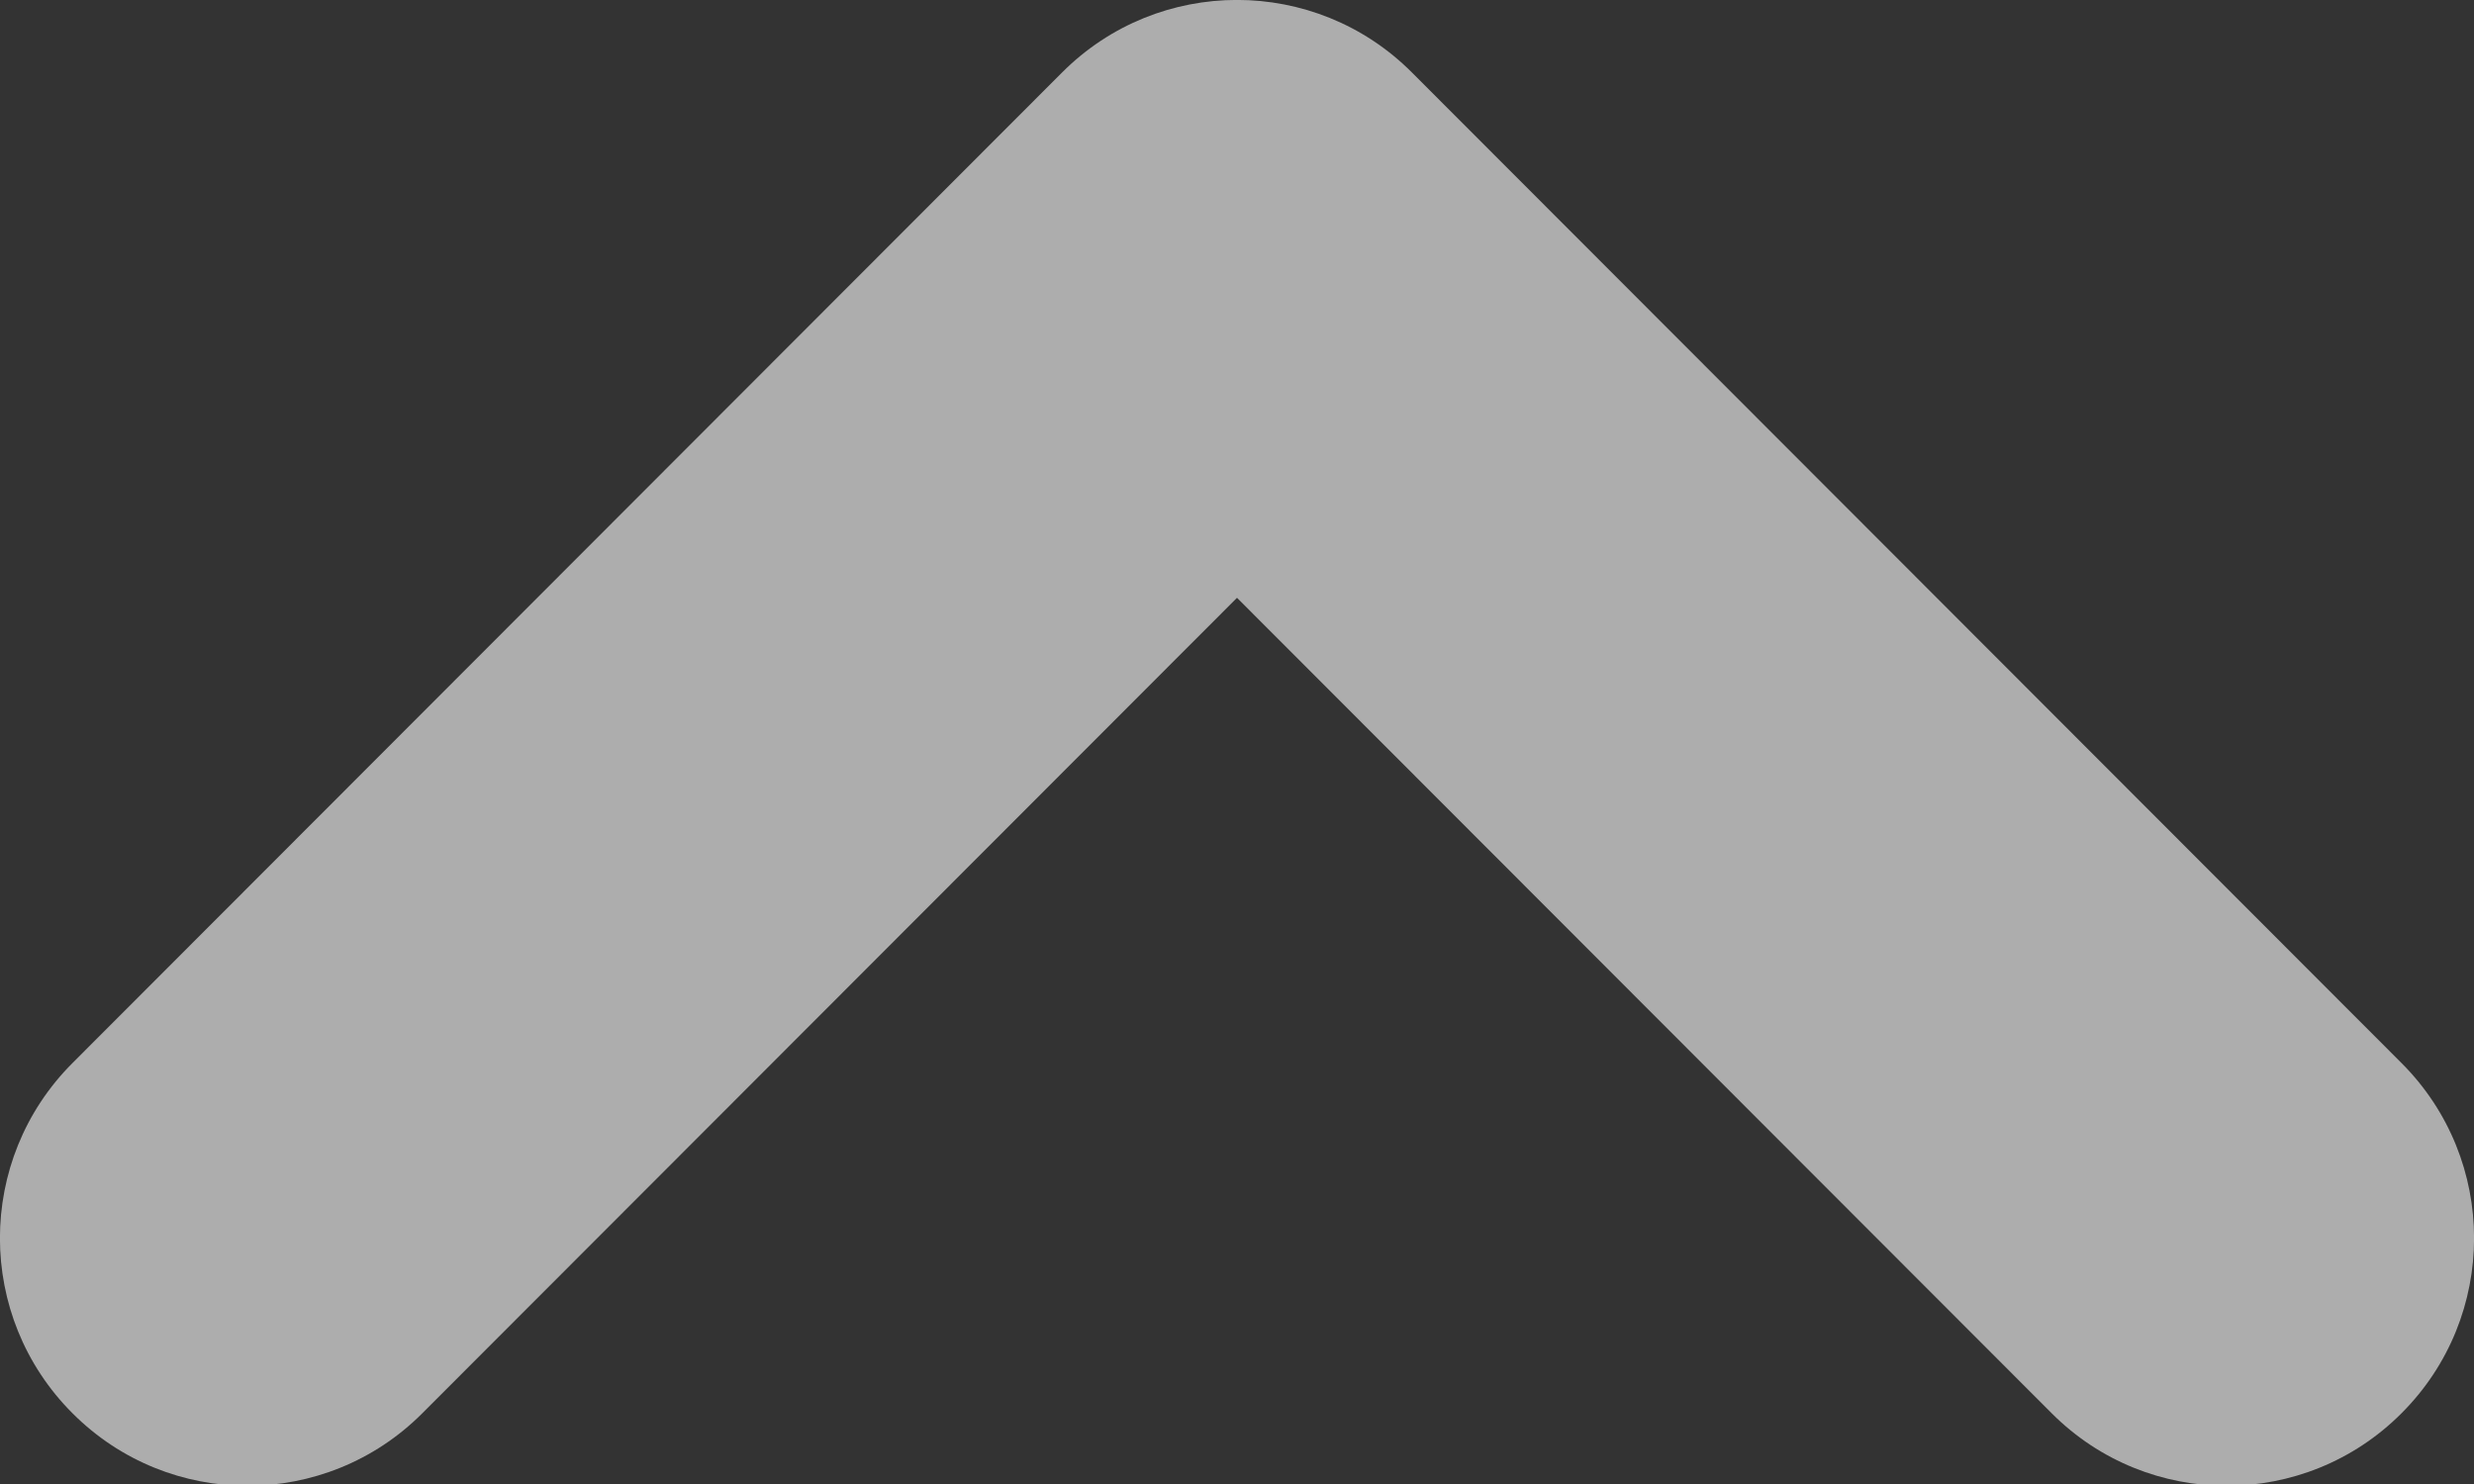
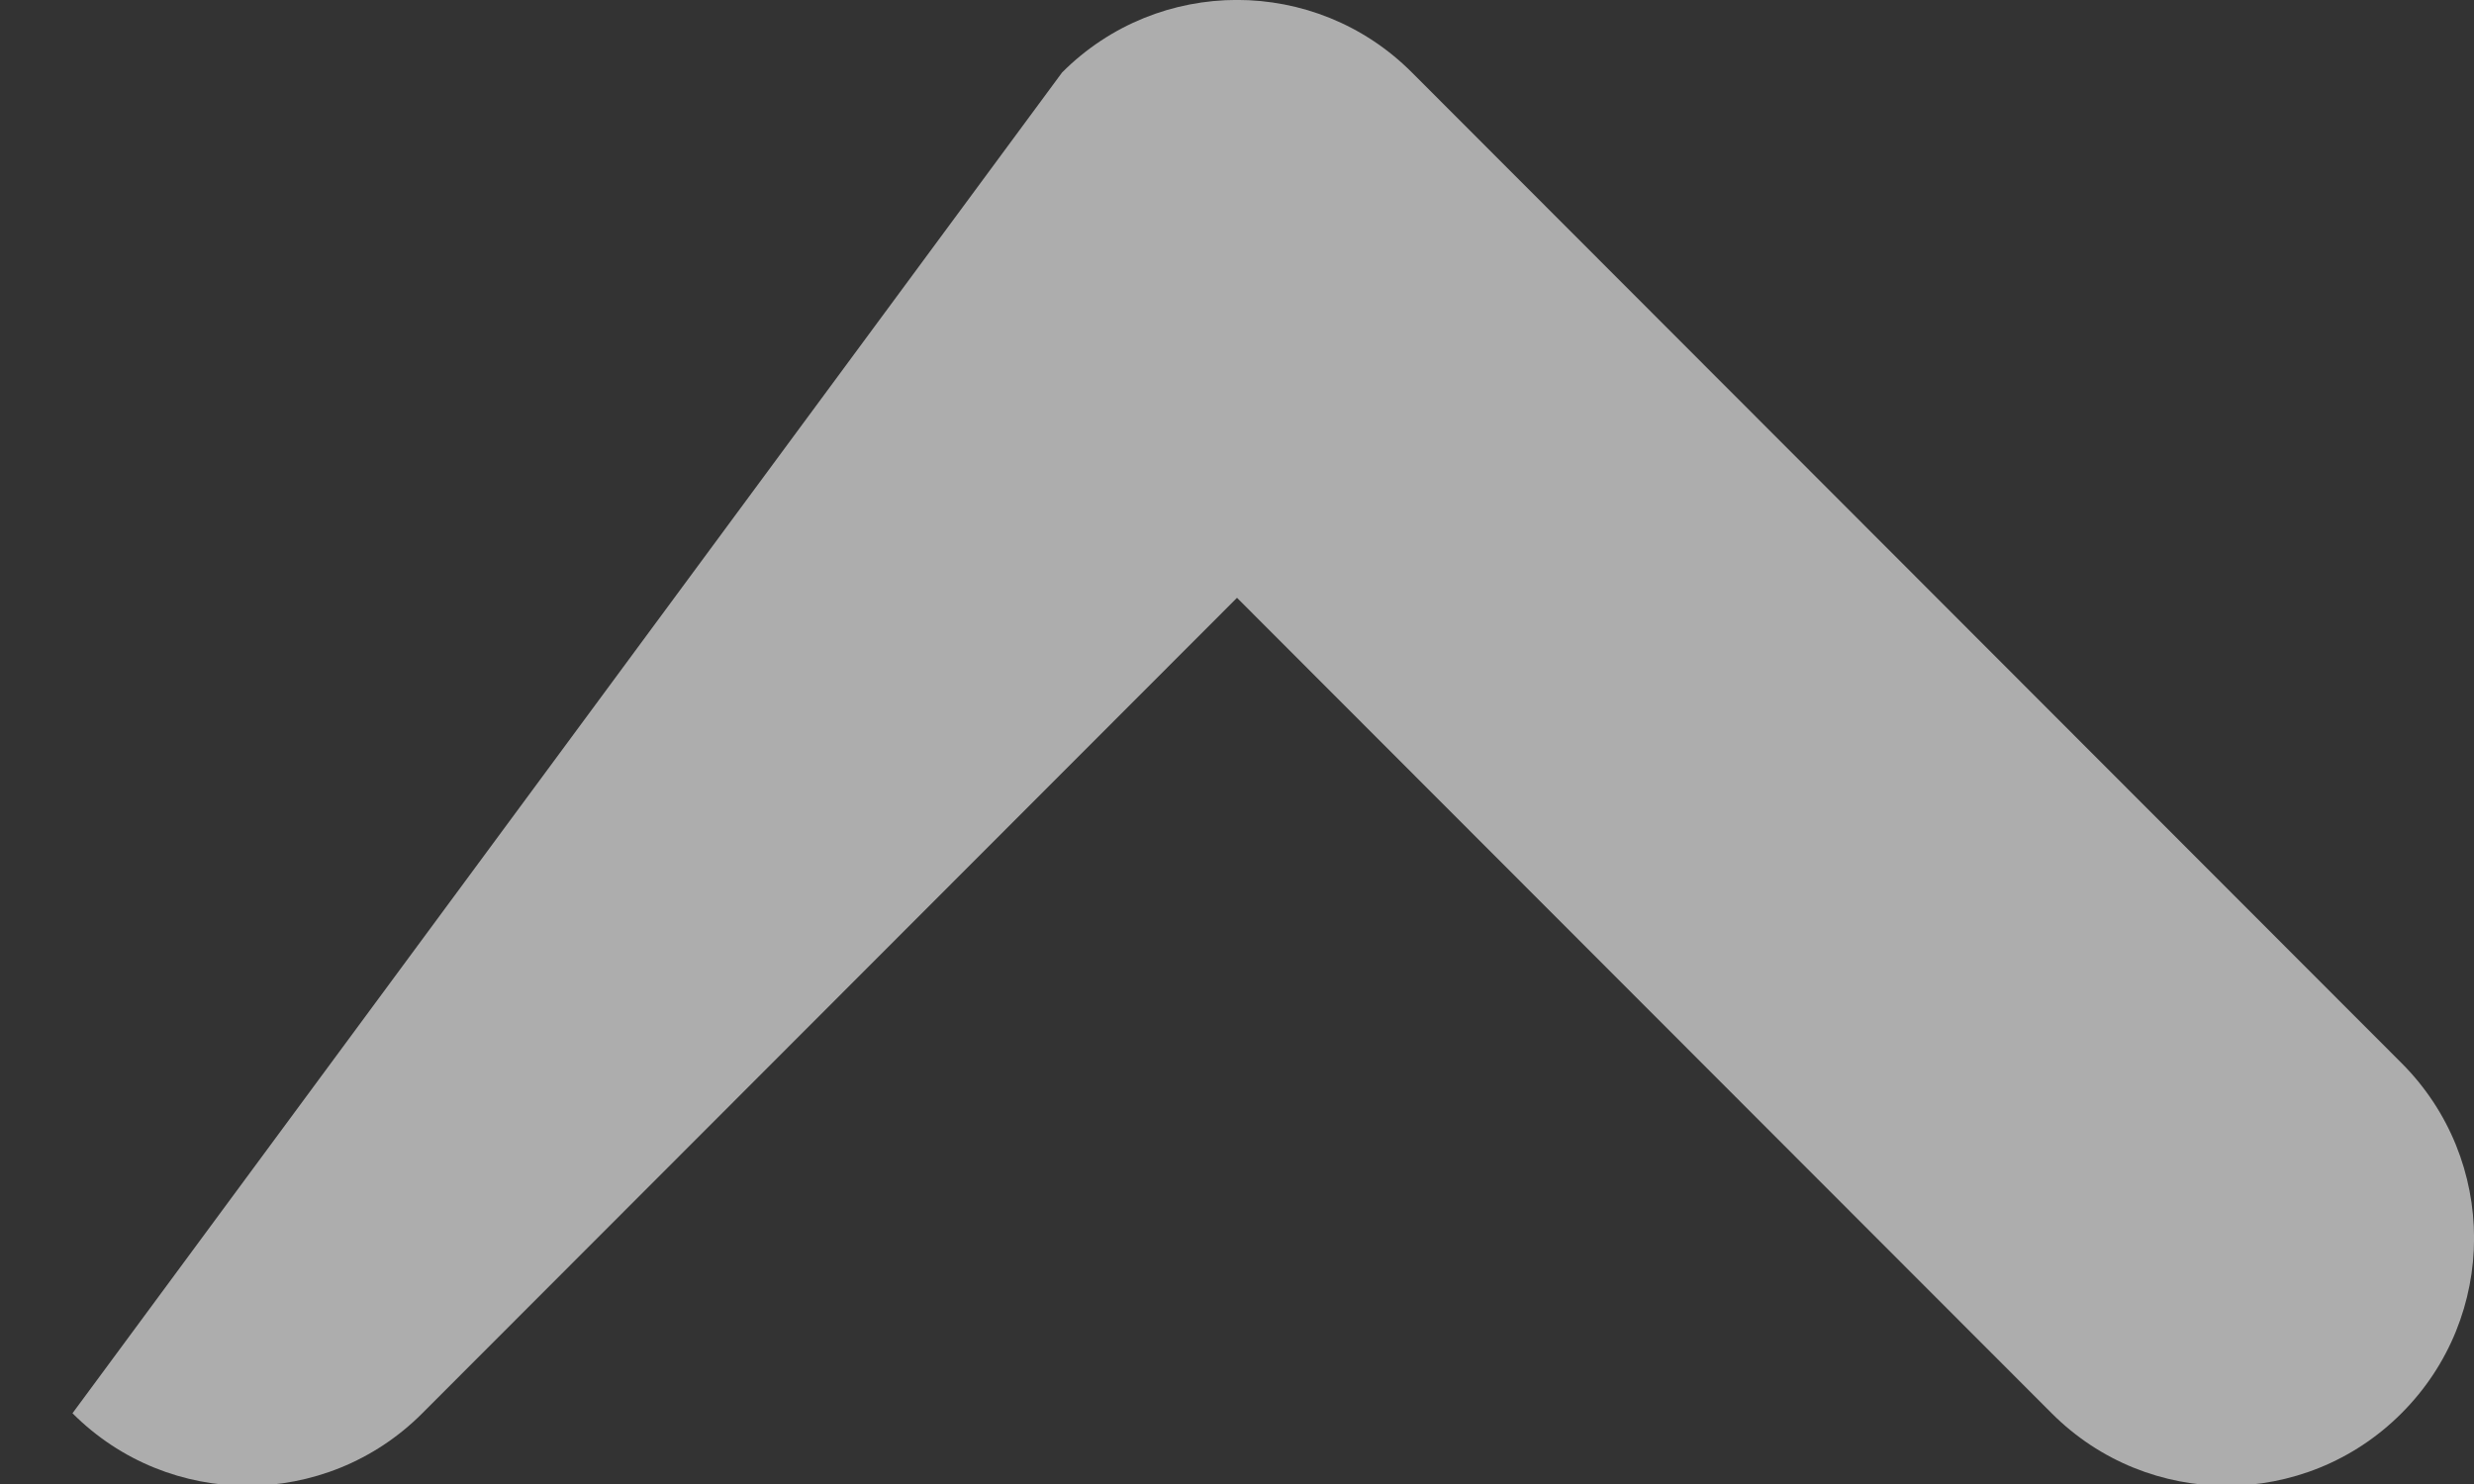
<svg xmlns="http://www.w3.org/2000/svg" width="10" height="6" viewBox="0 0 10 6" fill="none">
  <rect x="0" y="0" width="10" height="6" fill="#333333" stroke="none" />
-   <path fill-rule="evenodd" clip-rule="evenodd" d="M4.293 0.293C4.683 -0.098 5.317 -0.098 5.707 0.293L9.707 4.298C10.098 4.689 10.098 5.323 9.707 5.714C9.317 6.105 8.683 6.105 8.293 5.714L5 2.417L1.707 5.714C1.317 6.105 0.683 6.105 0.293 5.714C-0.098 5.323 -0.098 4.689 0.293 4.298L4.293 0.293Z" fill="white" fill-opacity="0.6" />
+   <path fill-rule="evenodd" clip-rule="evenodd" d="M4.293 0.293C4.683 -0.098 5.317 -0.098 5.707 0.293L9.707 4.298C10.098 4.689 10.098 5.323 9.707 5.714C9.317 6.105 8.683 6.105 8.293 5.714L5 2.417L1.707 5.714C1.317 6.105 0.683 6.105 0.293 5.714L4.293 0.293Z" fill="white" fill-opacity="0.6" />
</svg>